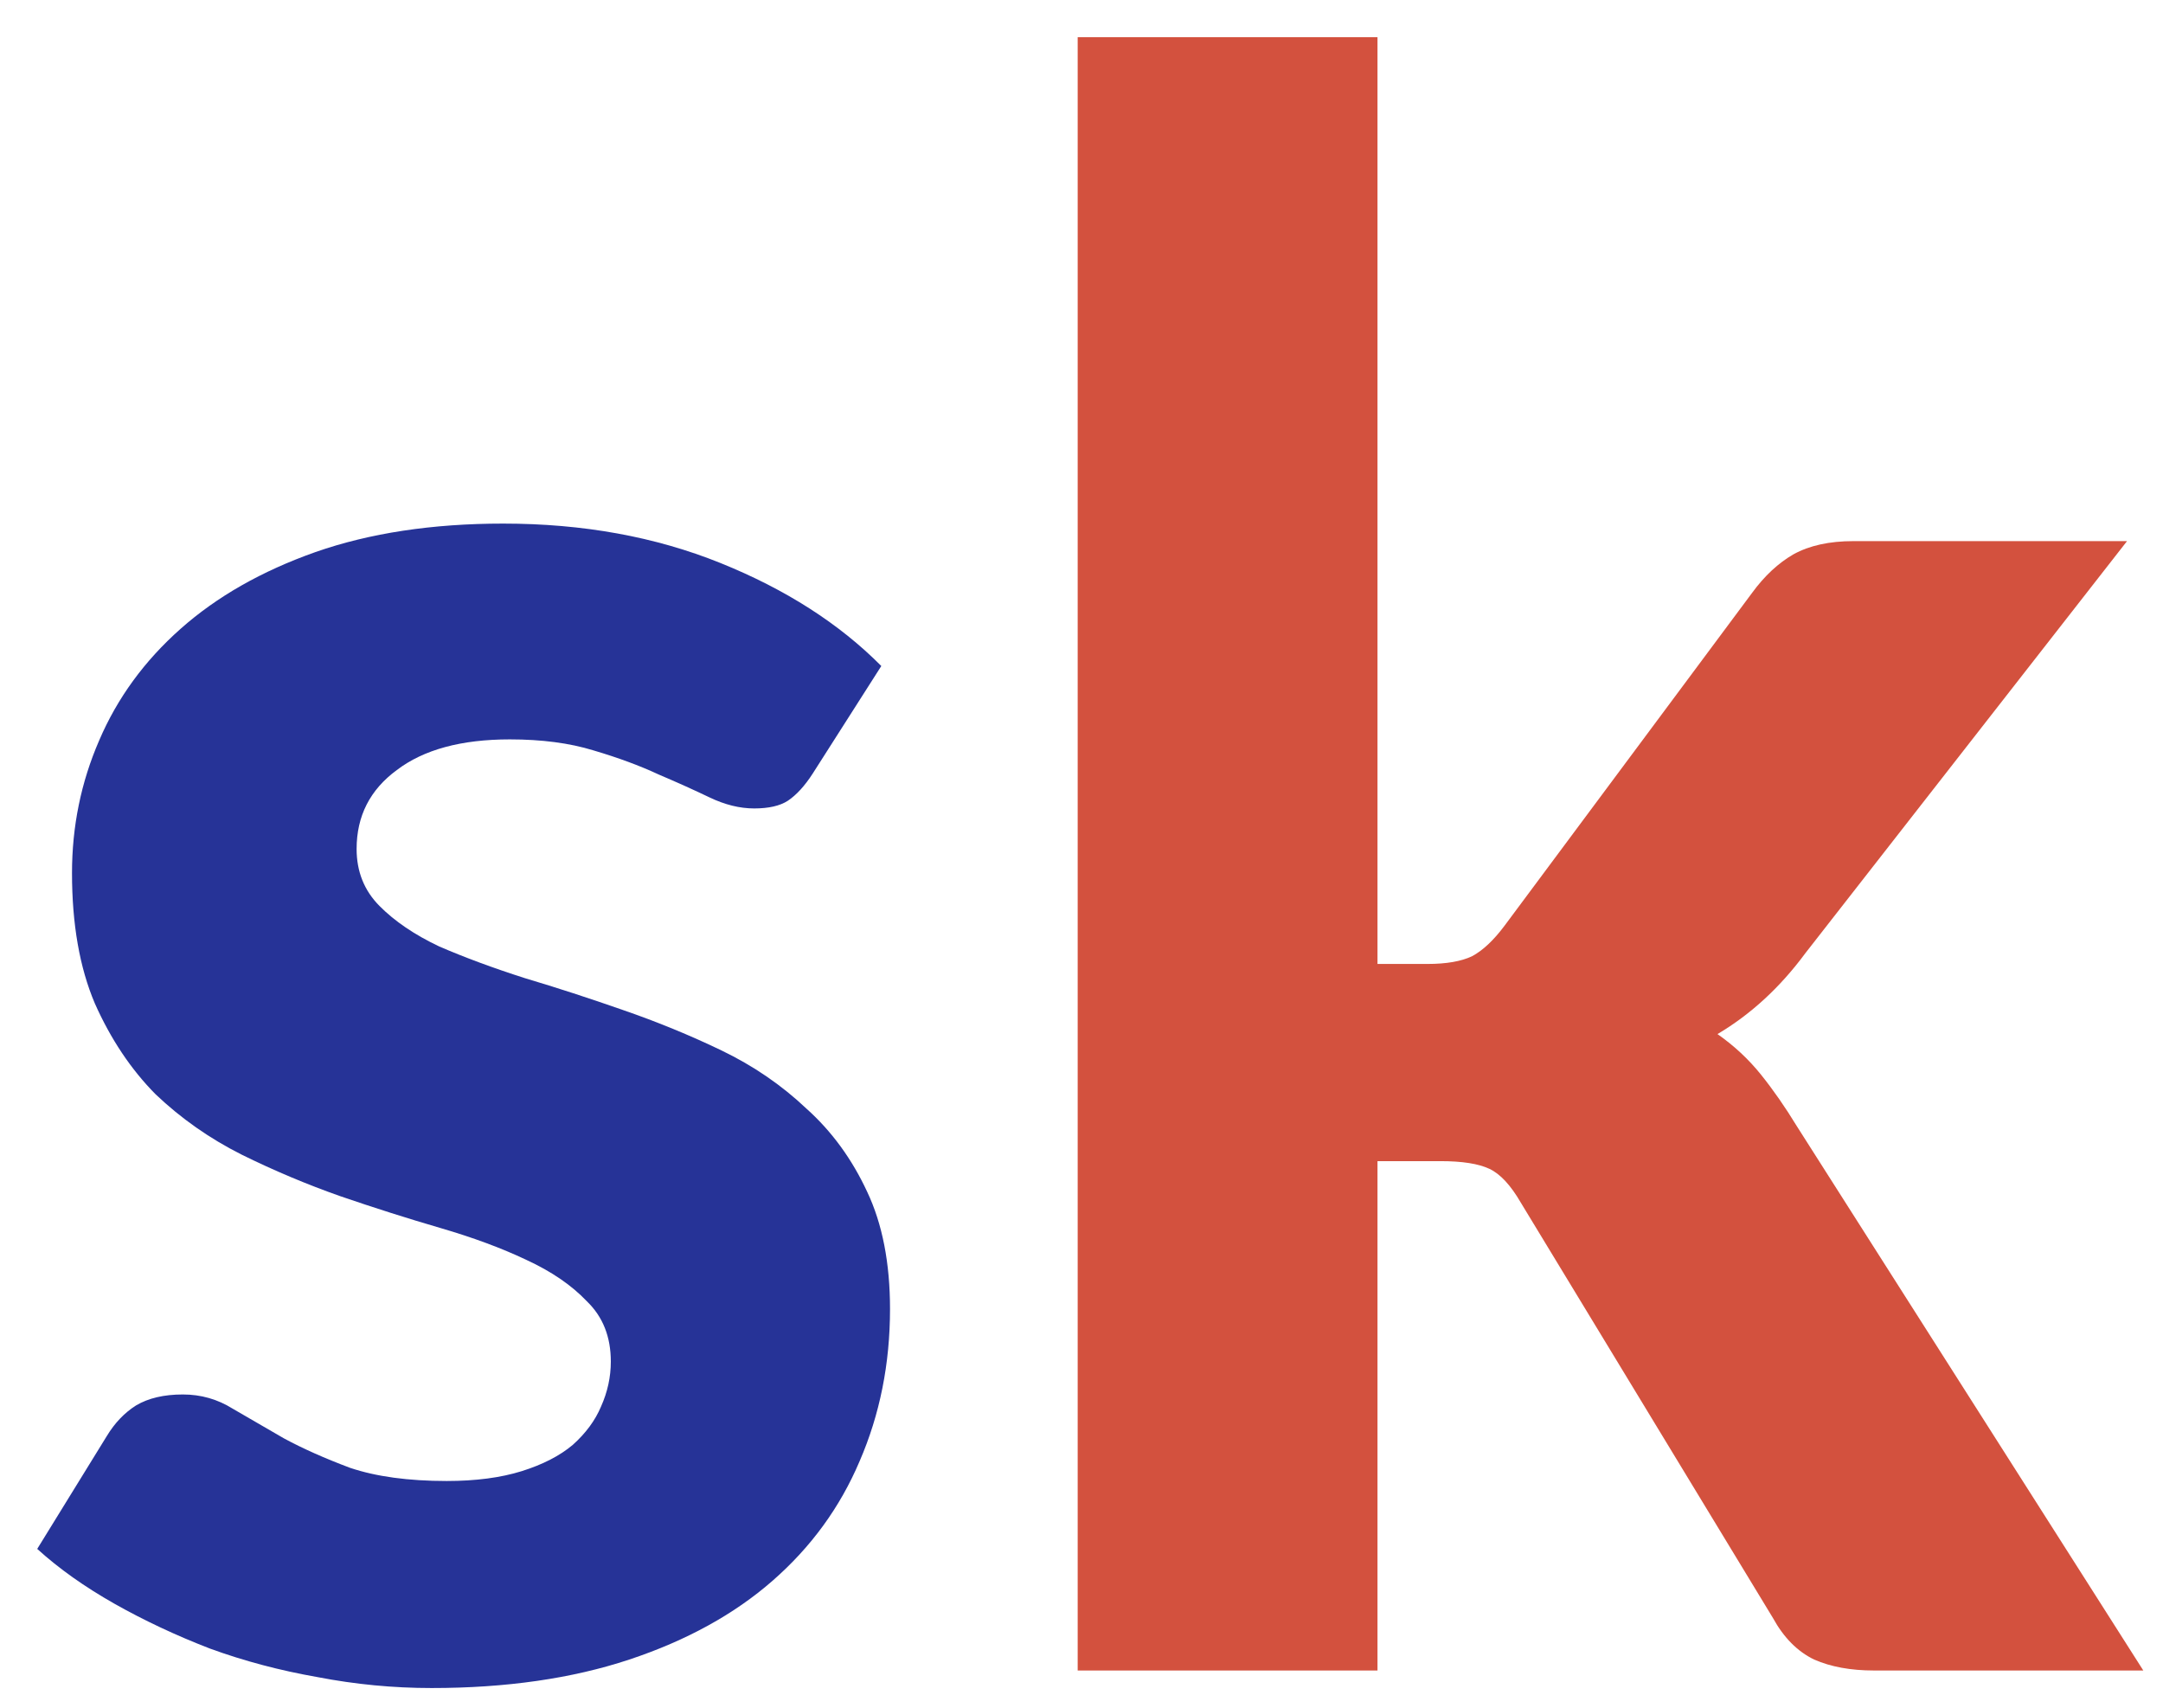
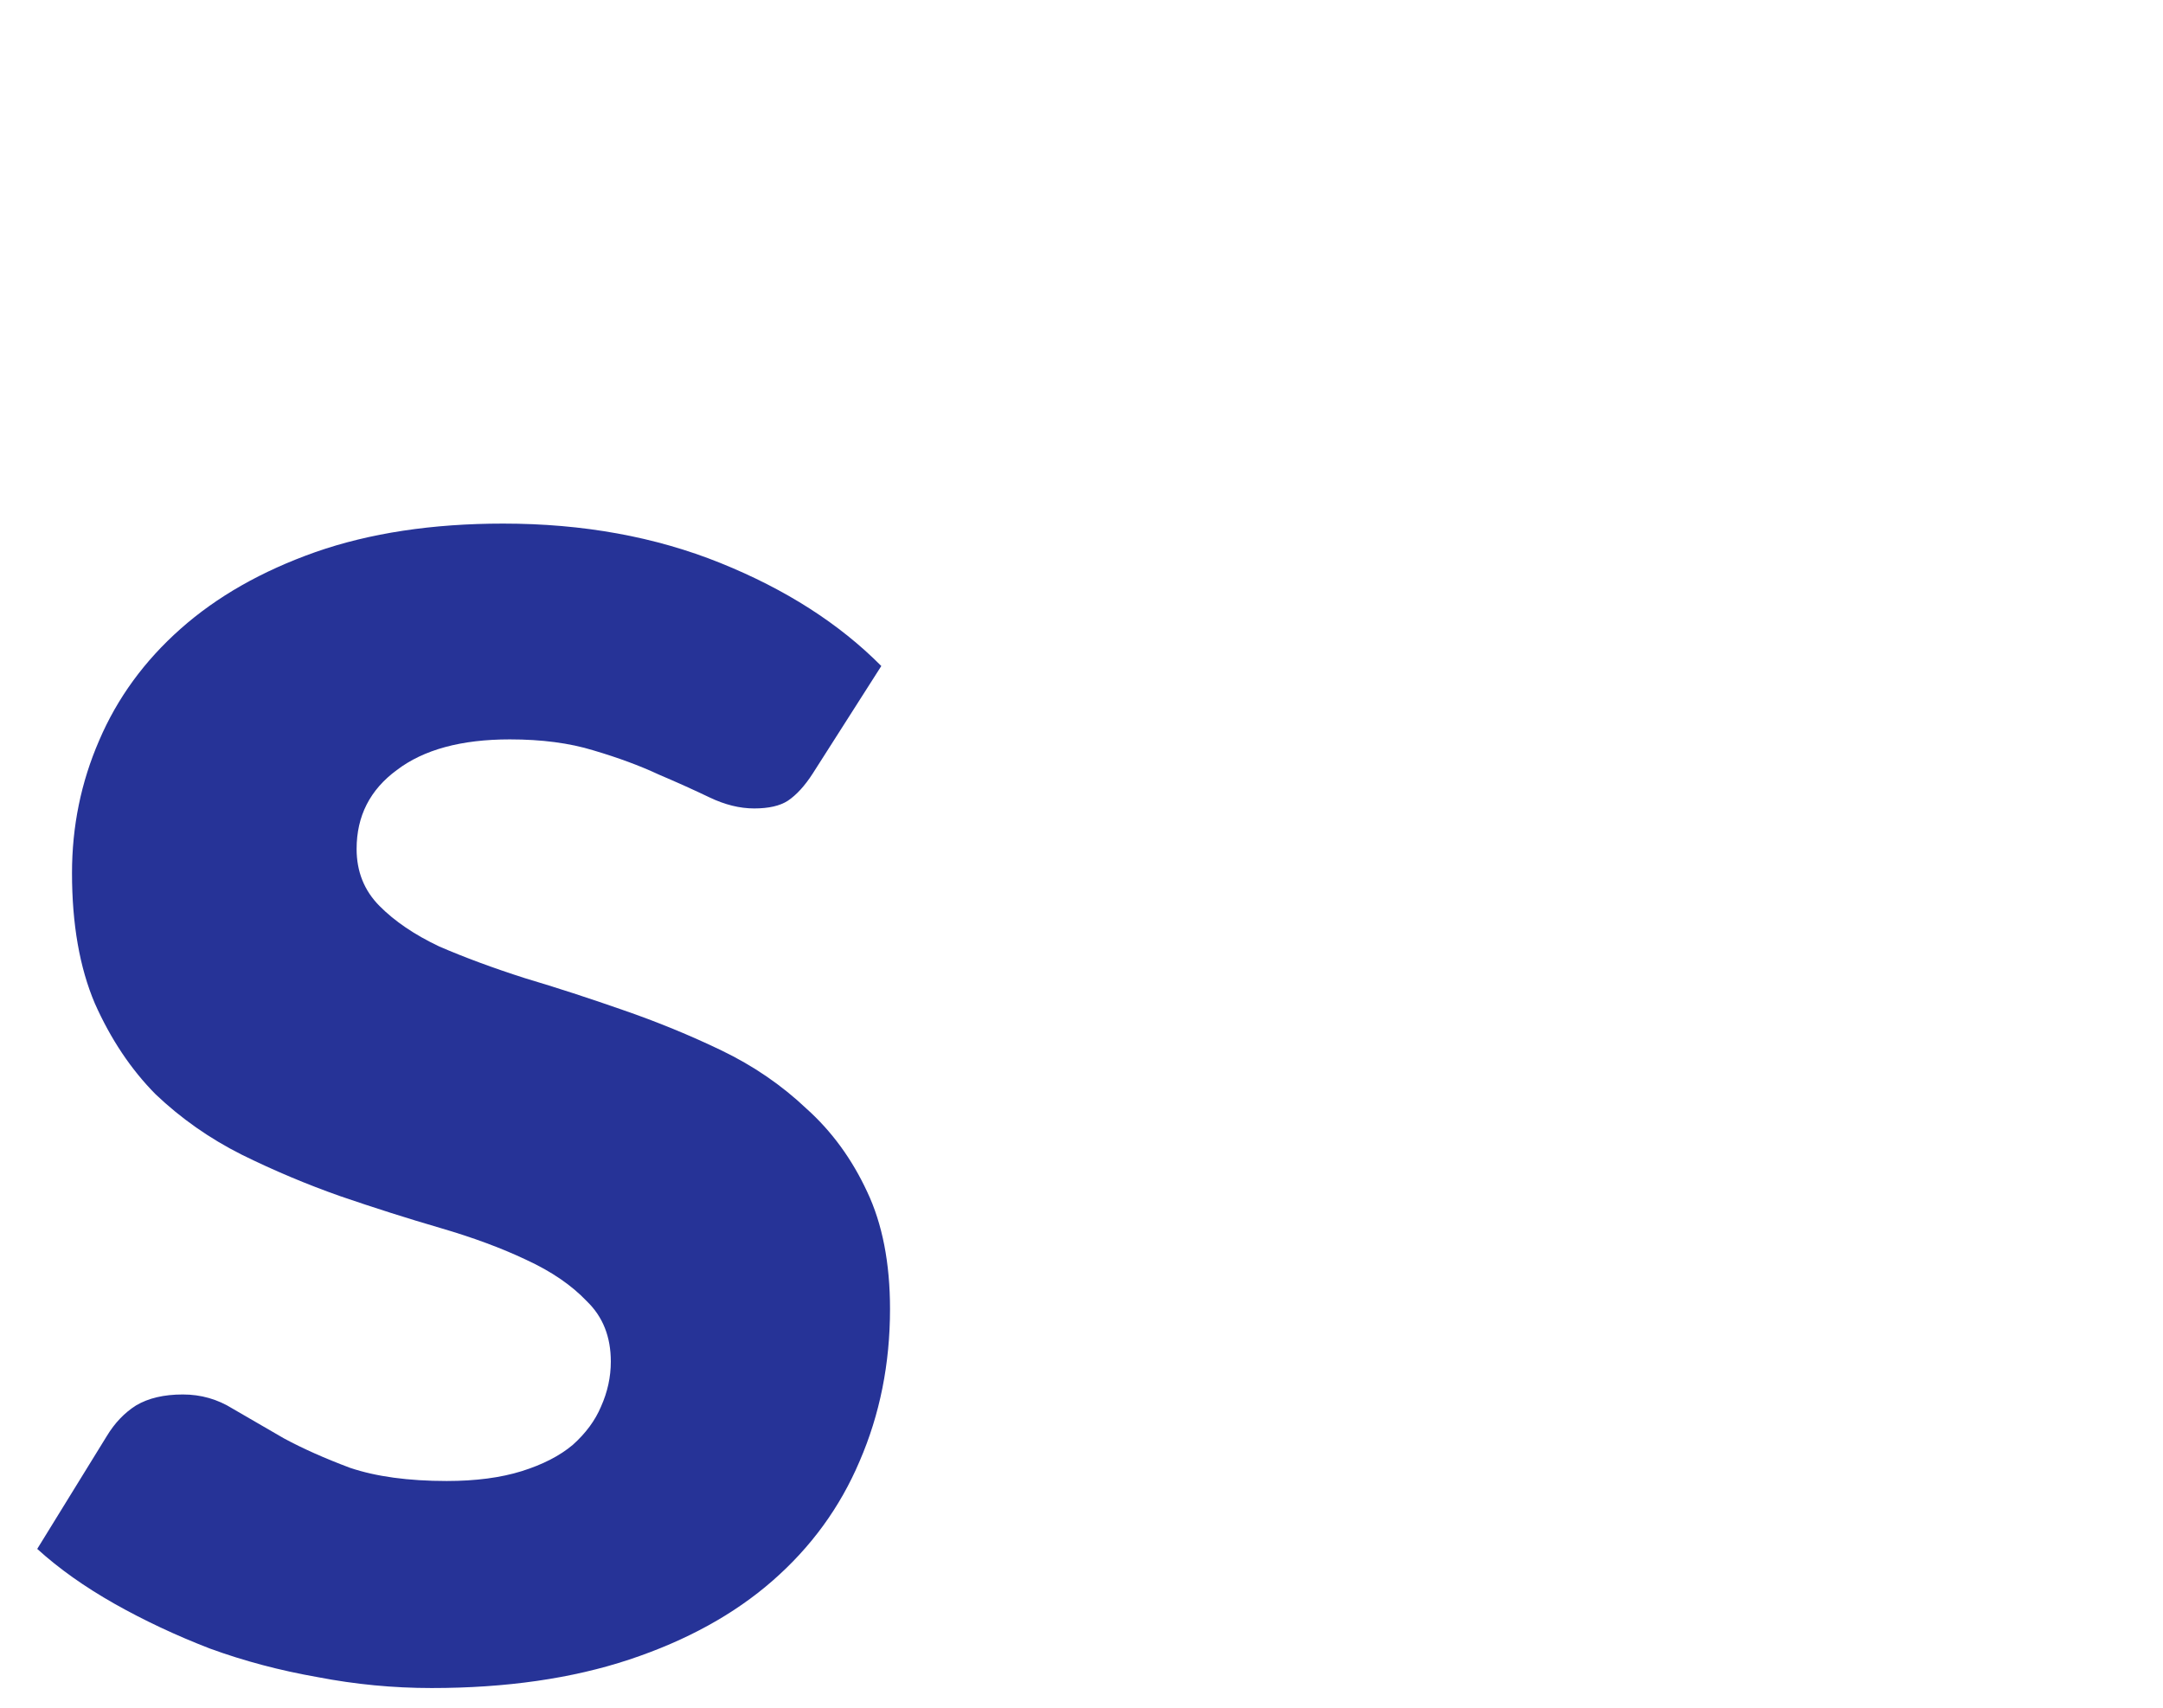
<svg xmlns="http://www.w3.org/2000/svg" width="38" height="30" viewBox="0 0 38 30" fill="none">
  <path d="M14.28 13.586C14.14 13.804 13.994 13.964 13.841 14.067C13.702 14.157 13.504 14.202 13.25 14.202C12.995 14.202 12.735 14.137 12.467 14.009C12.2 13.881 11.901 13.746 11.57 13.605C11.24 13.451 10.858 13.31 10.425 13.182C10.006 13.053 9.516 12.989 8.956 12.989C8.104 12.989 7.442 13.169 6.971 13.528C6.5 13.874 6.265 14.336 6.265 14.914C6.265 15.311 6.399 15.645 6.666 15.914C6.933 16.184 7.283 16.421 7.715 16.626C8.161 16.819 8.663 17.005 9.223 17.184C9.783 17.351 10.355 17.537 10.941 17.742C11.539 17.948 12.118 18.185 12.677 18.454C13.237 18.724 13.733 19.064 14.166 19.474C14.611 19.872 14.967 20.36 15.235 20.937C15.502 21.501 15.636 22.188 15.636 22.996C15.636 23.958 15.457 24.85 15.101 25.671C14.758 26.479 14.249 27.178 13.574 27.768C12.9 28.358 12.06 28.82 11.055 29.154C10.05 29.487 8.892 29.654 7.582 29.654C6.908 29.654 6.24 29.59 5.578 29.462C4.916 29.346 4.287 29.179 3.689 28.961C3.091 28.73 2.531 28.467 2.009 28.172C1.488 27.877 1.036 27.557 0.654 27.21L1.876 25.228C2.016 24.997 2.187 24.818 2.391 24.689C2.607 24.561 2.881 24.497 3.212 24.497C3.53 24.497 3.822 24.58 4.089 24.747C4.357 24.901 4.656 25.074 4.986 25.267C5.317 25.446 5.705 25.619 6.151 25.786C6.609 25.94 7.175 26.017 7.849 26.017C8.358 26.017 8.797 25.959 9.166 25.844C9.535 25.728 9.834 25.575 10.063 25.382C10.292 25.177 10.457 24.952 10.559 24.709C10.674 24.452 10.731 24.189 10.731 23.919C10.731 23.483 10.591 23.131 10.311 22.861C10.044 22.579 9.688 22.335 9.242 22.13C8.81 21.925 8.307 21.739 7.735 21.572C7.162 21.405 6.577 21.219 5.979 21.014C5.394 20.808 4.815 20.565 4.242 20.282C3.682 20 3.18 19.648 2.734 19.224C2.302 18.788 1.946 18.256 1.666 17.627C1.399 16.998 1.265 16.235 1.265 15.337C1.265 14.516 1.424 13.74 1.742 13.008C2.06 12.264 2.537 11.61 3.173 11.046C3.81 10.481 4.598 10.032 5.54 9.699C6.494 9.365 7.595 9.198 8.841 9.198C10.241 9.198 11.513 9.429 12.658 9.891C13.803 10.353 14.745 10.956 15.483 11.7L14.28 13.586Z" fill="#263397" />
-   <path d="M24.2 0.654V16.934H25.078C25.409 16.934 25.669 16.889 25.86 16.799C26.051 16.697 26.242 16.517 26.433 16.261L30.784 10.411C31 10.116 31.242 9.891 31.509 9.737C31.789 9.583 32.139 9.506 32.559 9.506H37.368L31.719 16.742C31.274 17.345 30.759 17.819 30.173 18.166C30.466 18.371 30.72 18.608 30.937 18.878C31.153 19.147 31.363 19.449 31.566 19.782L37.654 29.346H32.921C32.514 29.346 32.164 29.282 31.872 29.154C31.579 29.013 31.337 28.769 31.147 28.423L26.719 21.129C26.541 20.821 26.356 20.622 26.166 20.533C25.975 20.443 25.689 20.398 25.307 20.398H24.2V29.346H18.933V0.654H24.2Z" fill="#D3513E" />
</svg>